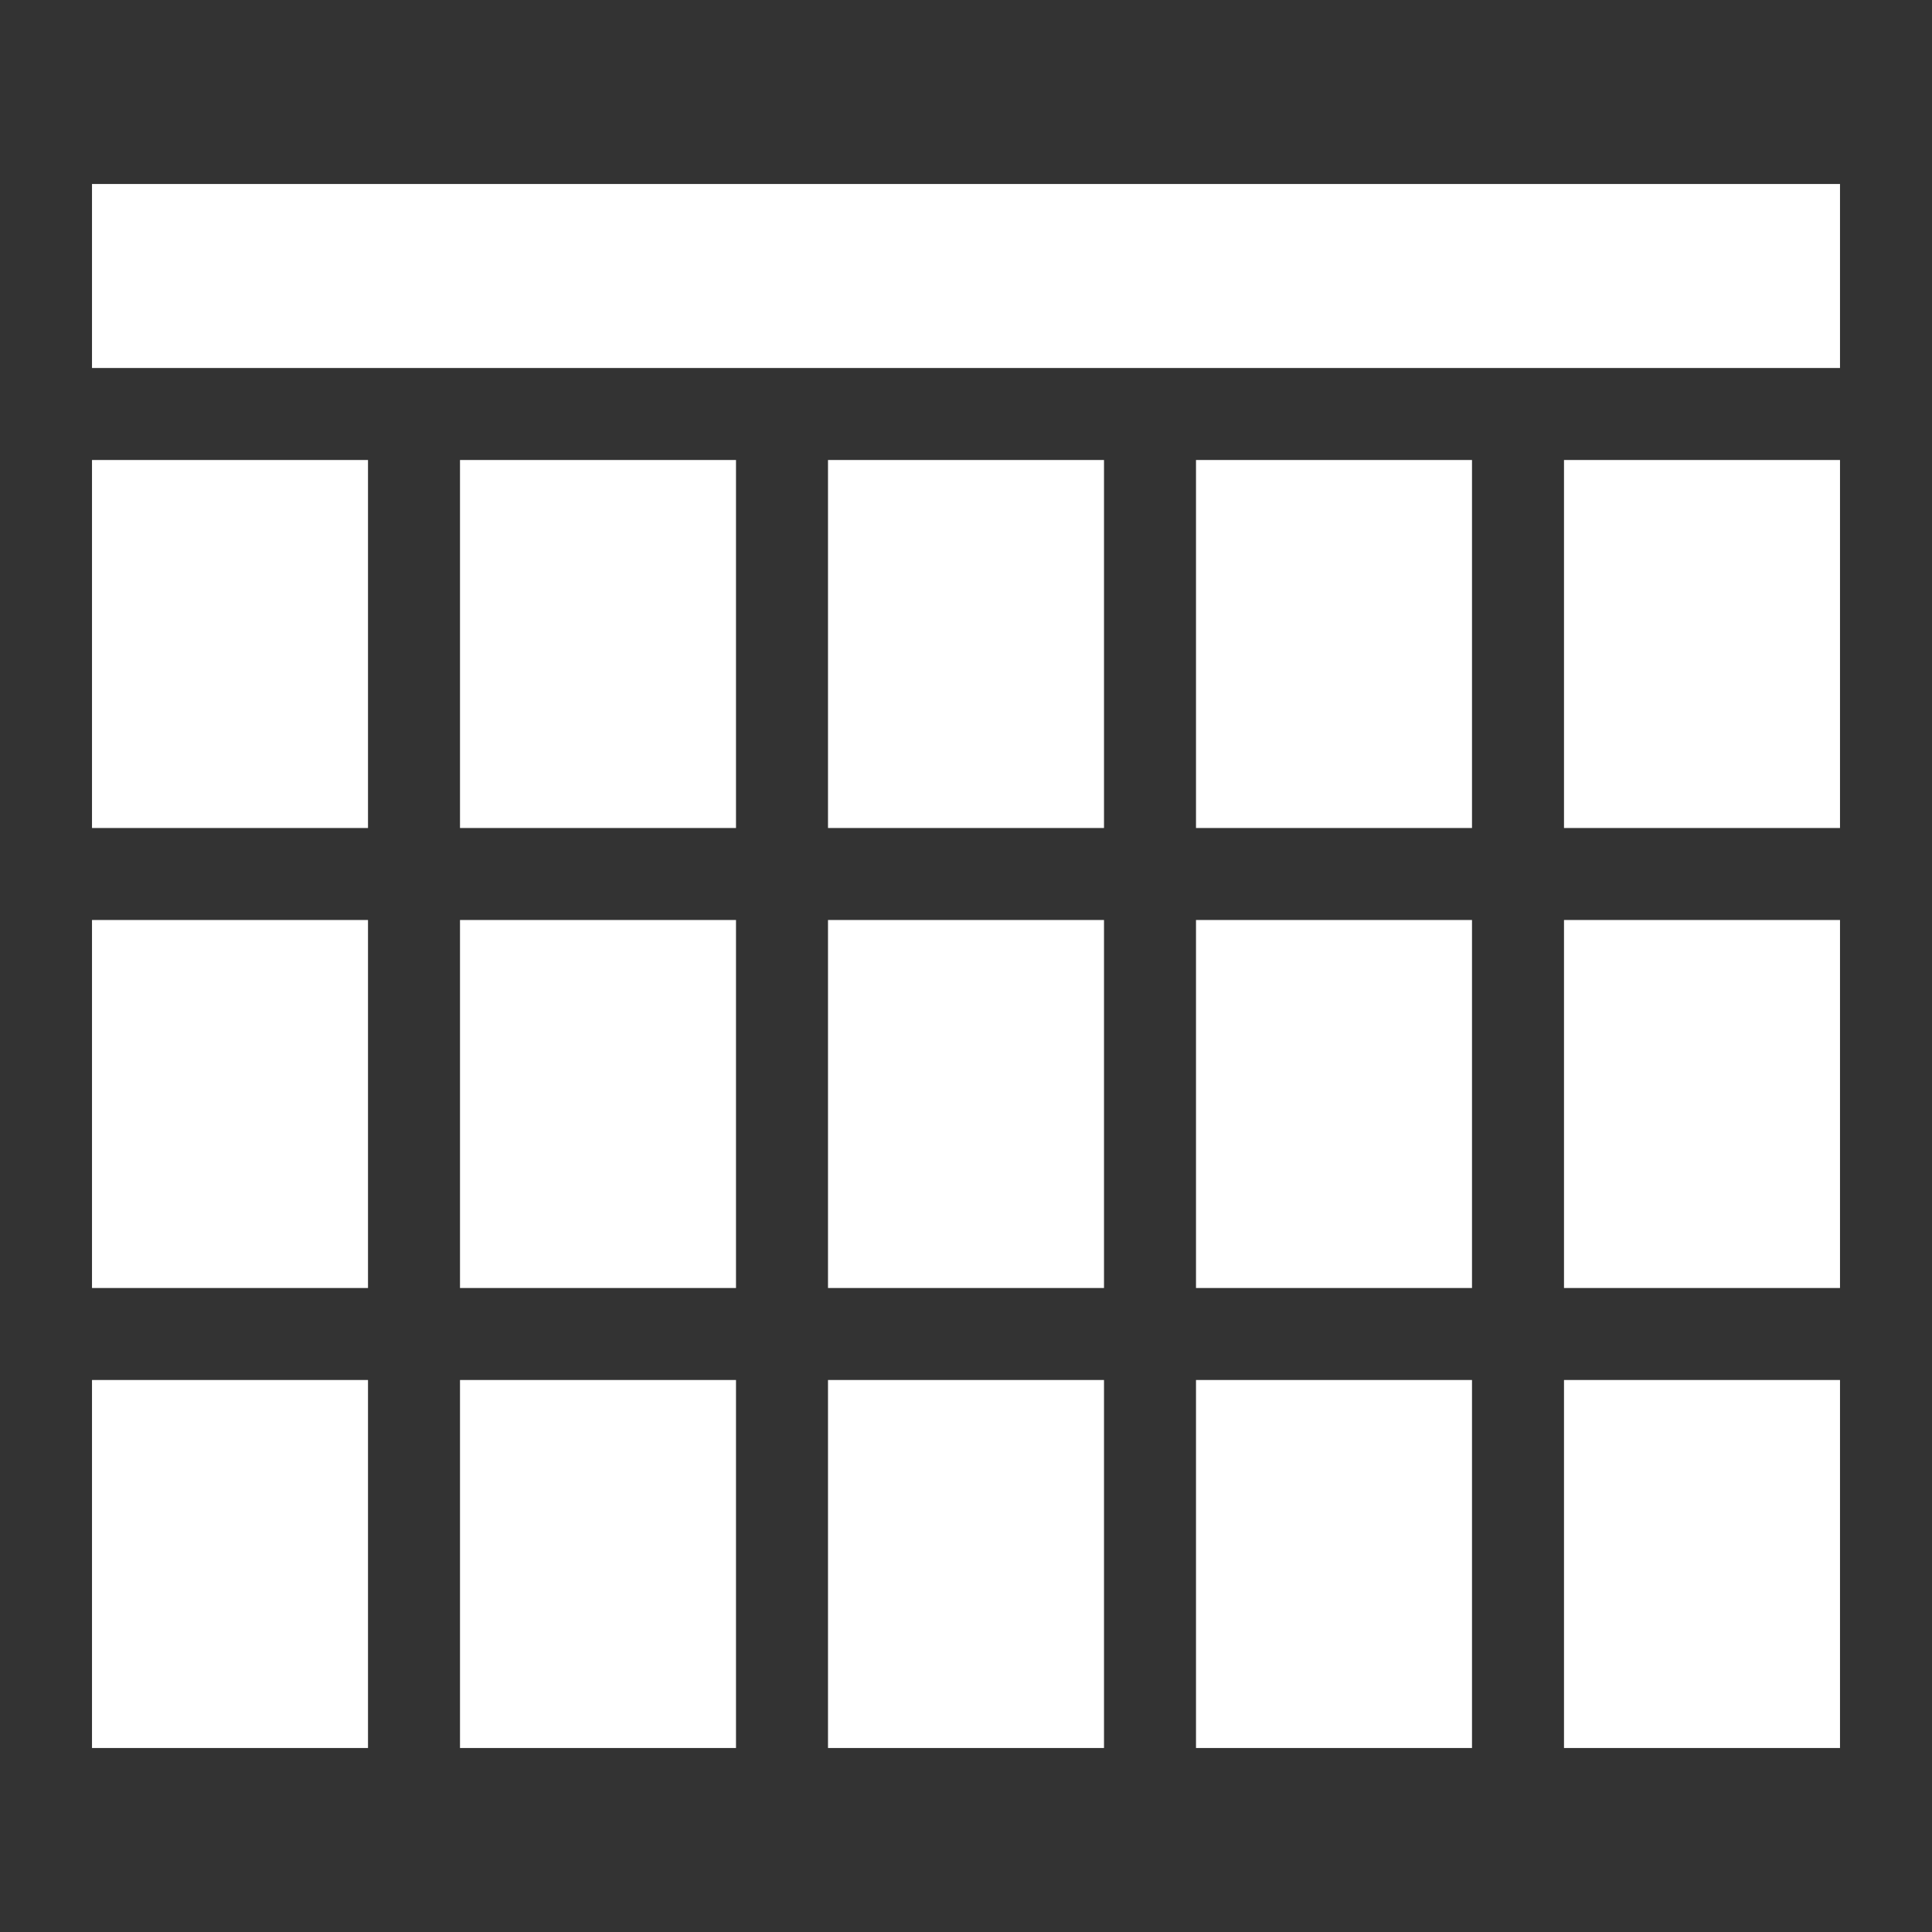
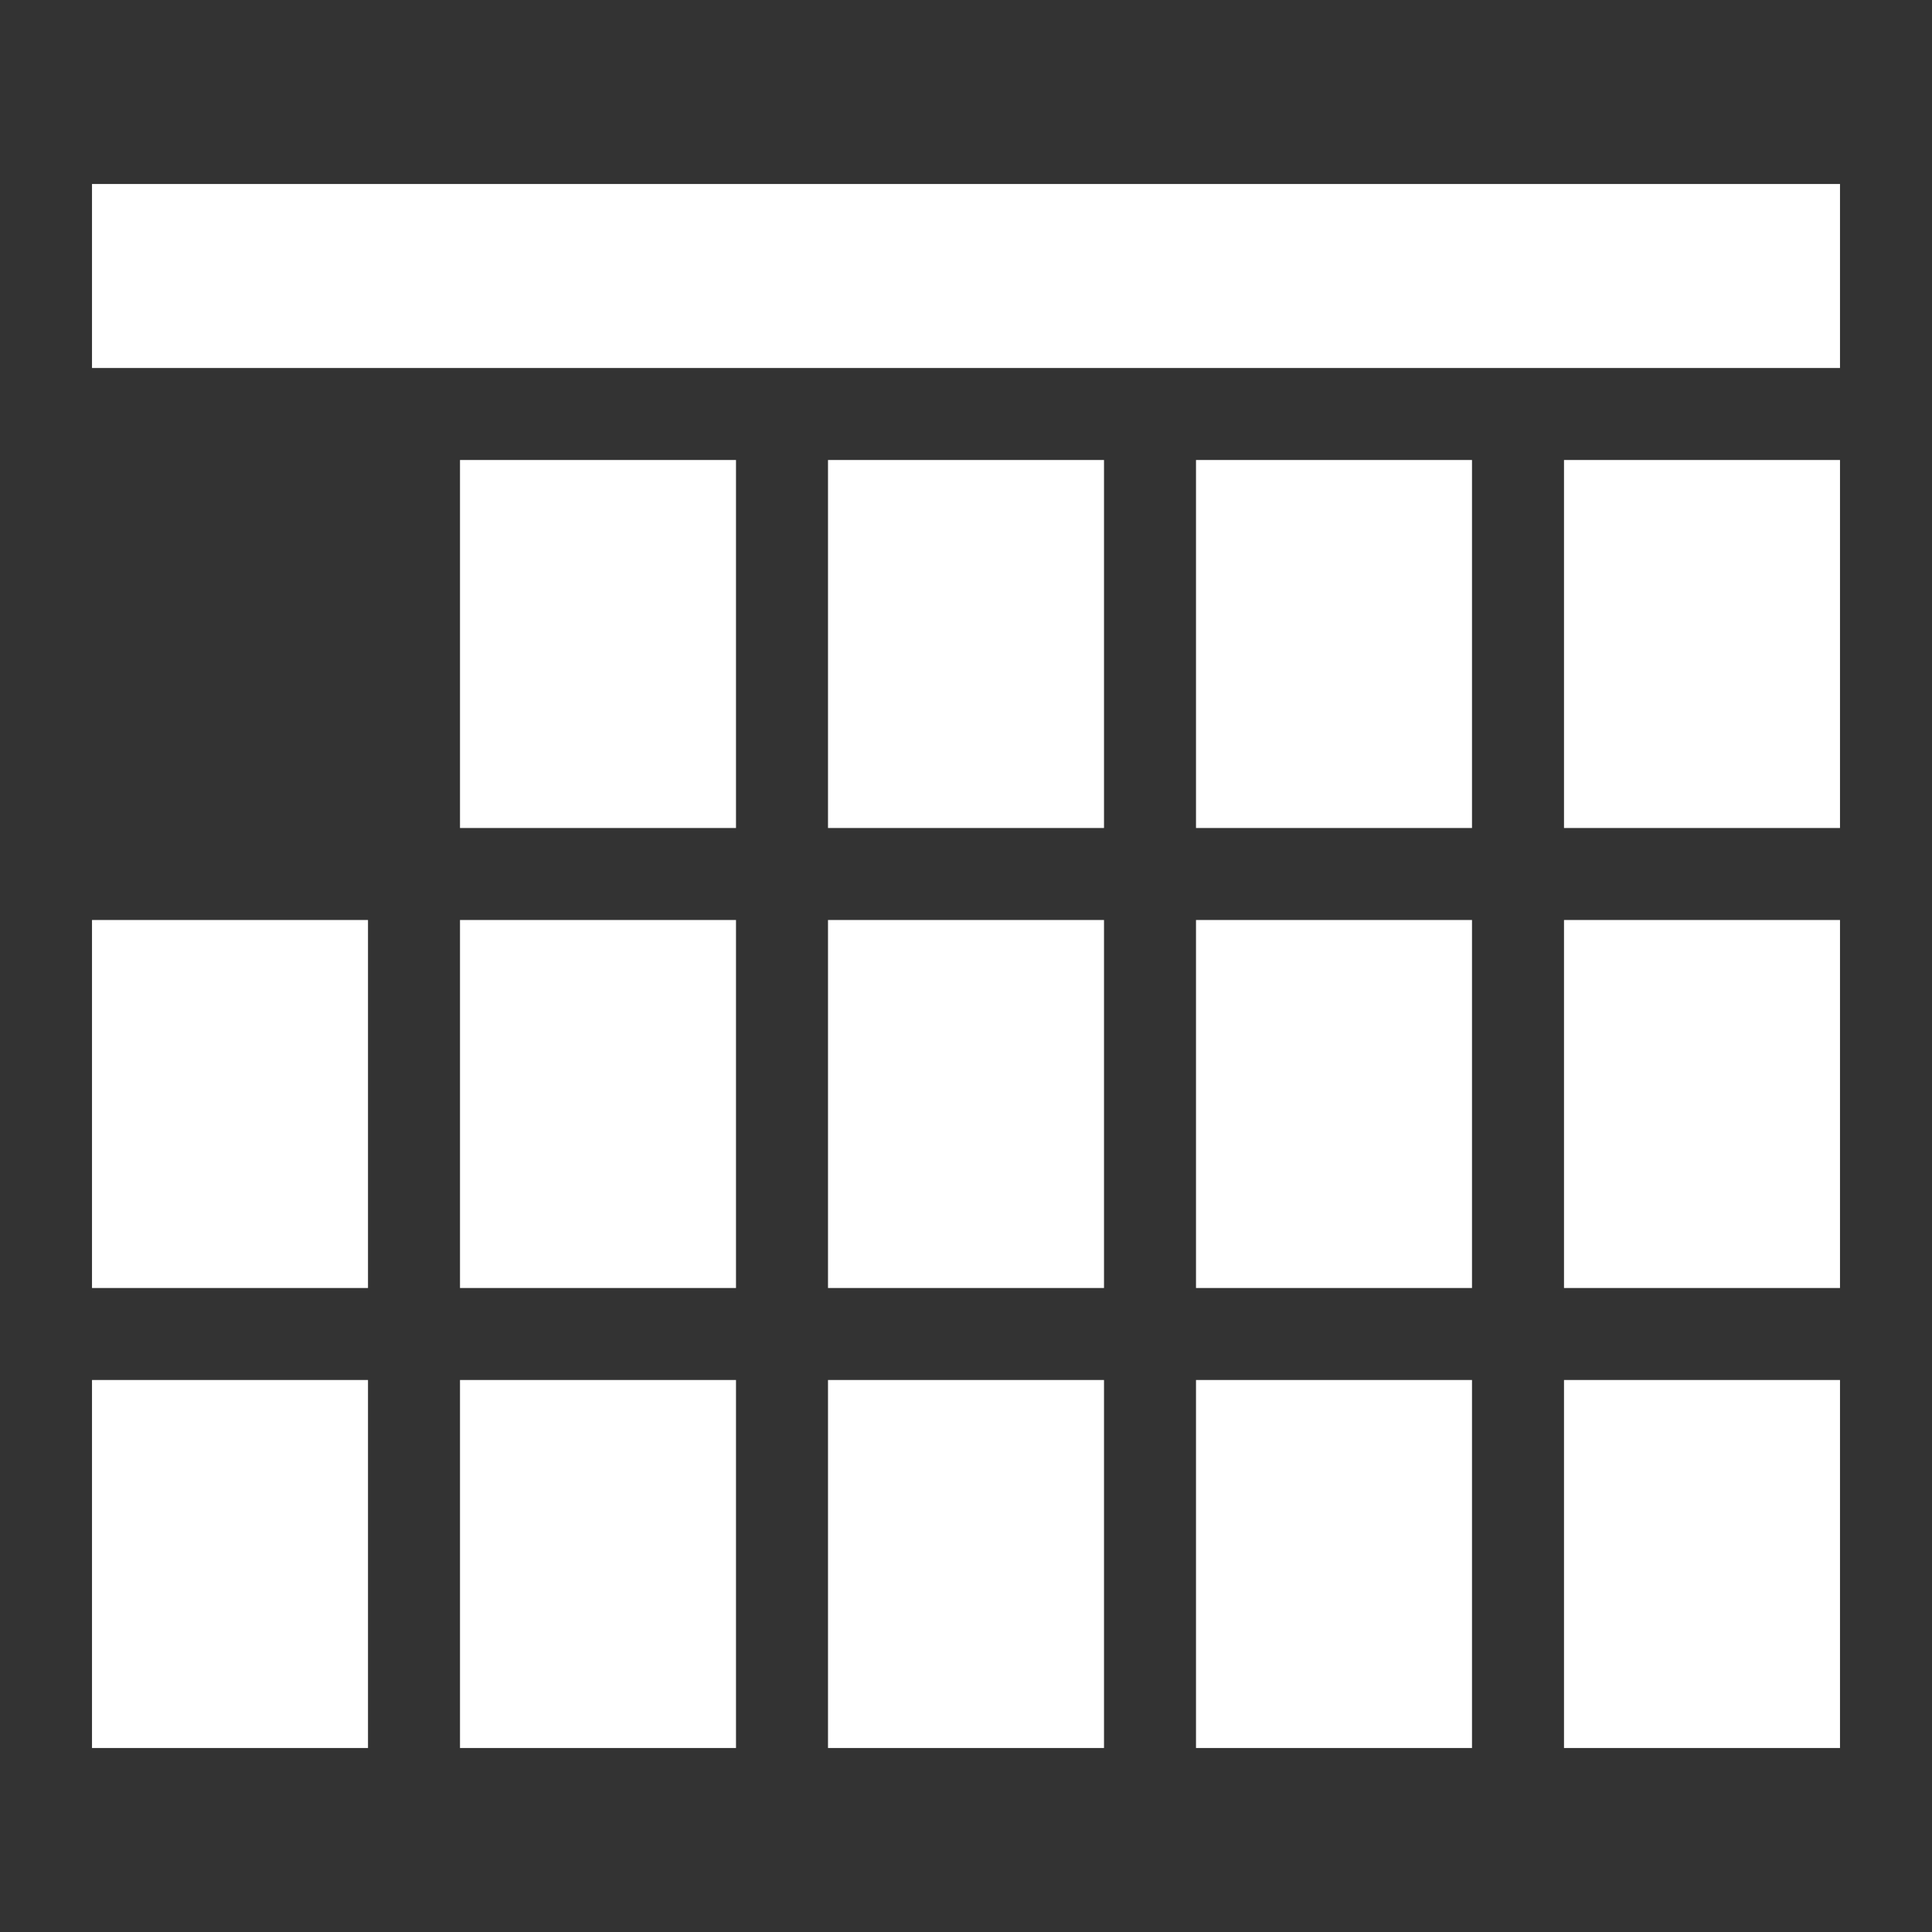
<svg xmlns="http://www.w3.org/2000/svg" version="1.1" id="レイヤー_1" x="0px" y="0px" width="21px" height="21px" viewBox="0 0 21 21" style="enable-background:new 0 0 21 21;" xml:space="preserve">
  <rect x="0" y="0" width="21" height="21" fill="#333333" stroke="none" />
  <style type="text/css">
	.st0{fill:#FFFFFF;}
</style>
  <g>
-     <rect x="1" y="5" class="st0" width="3" height="4" />
    <rect x="5" y="5" class="st0" width="3" height="4" />
    <rect x="9" y="5" class="st0" width="3" height="4" />
    <rect x="13" y="5" class="st0" width="3" height="4" />
    <rect x="17" y="5" class="st0" width="3" height="4" />
    <rect x="1" y="10" class="st0" width="3" height="4" />
    <rect x="5" y="10" class="st0" width="3" height="4" />
    <rect x="9" y="10" class="st0" width="3" height="4" />
    <rect x="13" y="10" class="st0" width="3" height="4" />
    <rect x="17" y="10" class="st0" width="3" height="4" />
    <rect x="1" y="15" class="st0" width="3" height="4" />
    <rect x="5" y="15" class="st0" width="3" height="4" />
    <rect x="9" y="15" class="st0" width="3" height="4" />
    <rect x="13" y="15" class="st0" width="3" height="4" />
    <rect x="17" y="15" class="st0" width="3" height="4" />
    <rect x="1" y="2" class="st0" width="19" height="2" />
  </g>
</svg>